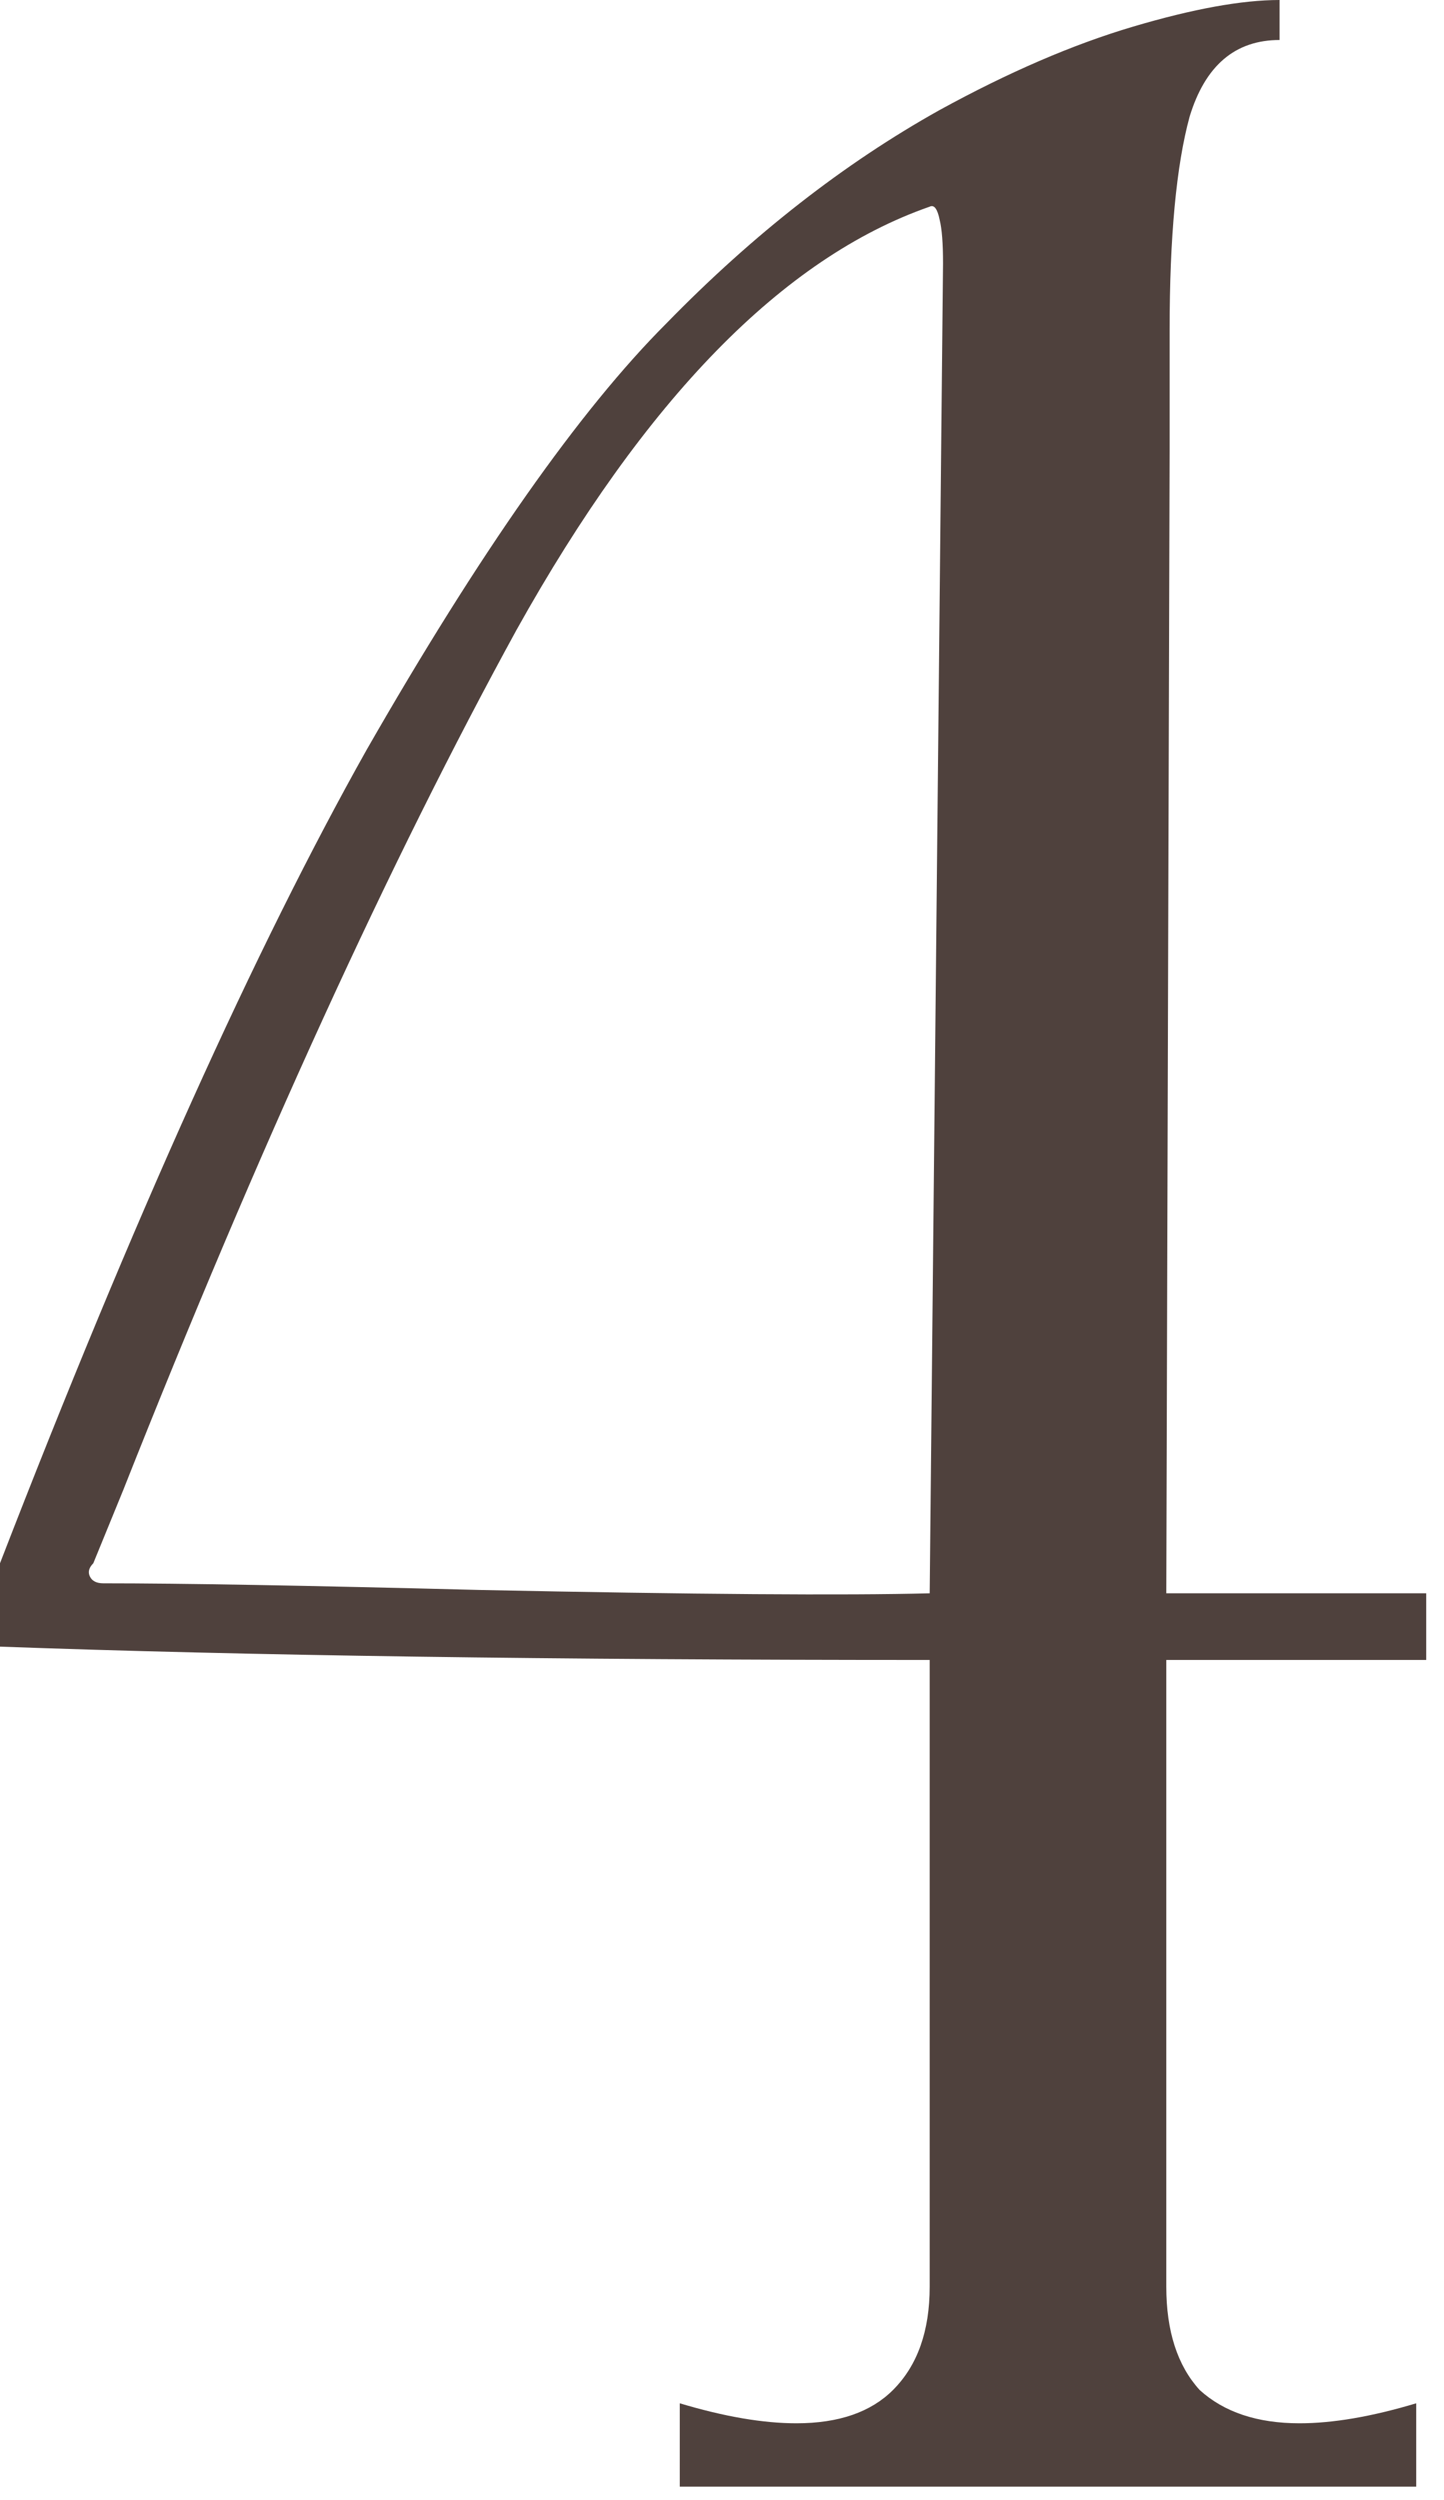
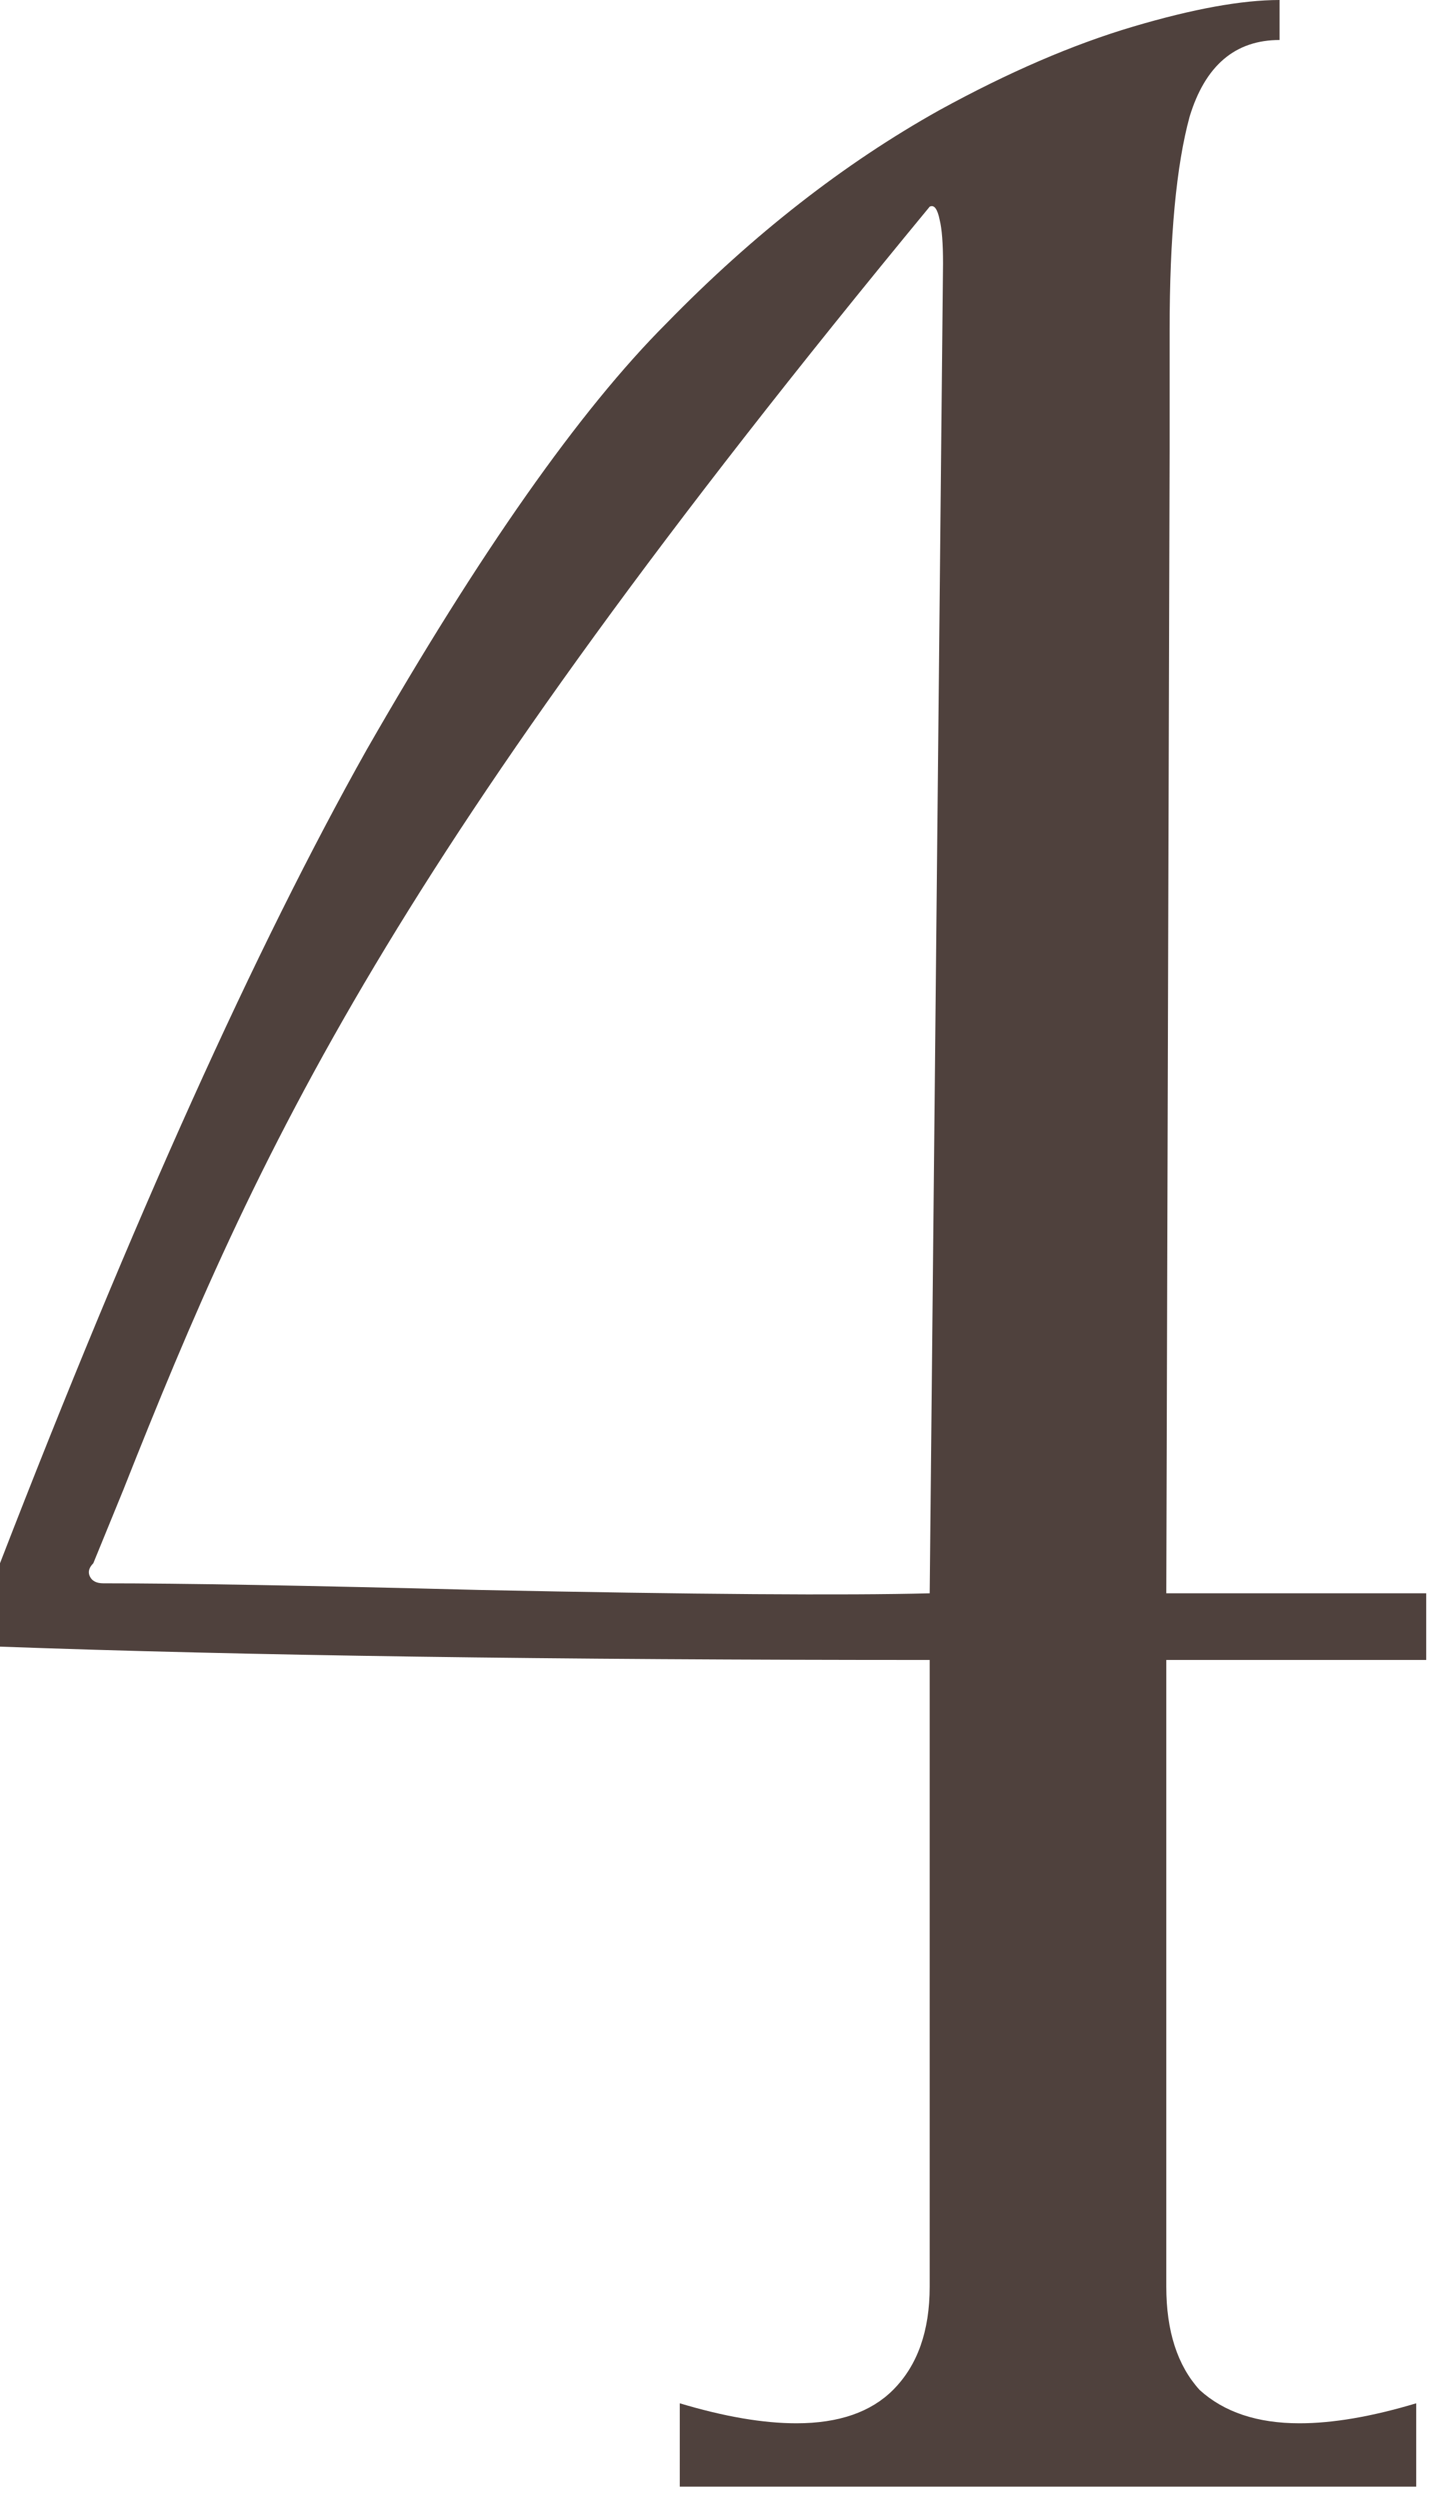
<svg xmlns="http://www.w3.org/2000/svg" width="78" height="135" viewBox="0 0 78 135" fill="none">
-   <path d="M36.719 129.78C39.119 130.5 41.219 130.86 43.019 130.86C45.299 130.86 47.039 130.26 48.239 129.06C49.559 127.74 50.219 125.88 50.219 123.48V89.64C29.939 89.64 13.199 89.4 -0.001 88.92V84.42C7.199 65.82 13.799 51.18 19.799 40.5C25.919 29.82 31.319 22.14 35.999 17.46C40.679 12.66 45.599 8.82 50.759 5.94C54.479 3.9 57.959 2.4 61.199 1.44C64.439 0.48 67.079 0 69.119 0V2.16C66.719 2.16 65.099 3.54 64.259 6.3C63.539 8.94 63.179 12.78 63.179 17.82V24.3L62.999 86.04H77.039V89.64H62.999V123.48C62.999 125.88 63.599 127.74 64.799 129.06C66.119 130.26 67.919 130.86 70.199 130.86C71.999 130.86 74.099 130.5 76.499 129.78V134.28H36.719V129.78ZM50.939 14.22C50.939 13.14 50.879 12.36 50.759 11.88C50.639 11.28 50.459 11.04 50.219 11.16C42.299 13.92 34.859 21.54 27.899 34.02C21.059 46.5 13.979 61.98 6.659 80.46L5.039 84.42C4.799 84.66 4.739 84.9 4.859 85.14C4.979 85.38 5.219 85.5 5.579 85.5C9.779 85.5 16.559 85.62 25.919 85.86C37.559 86.1 45.659 86.16 50.219 86.04L50.939 14.22Z" fill="#3C2D28" fill-opacity="0.9" />
+   <path d="M36.719 129.78C39.119 130.5 41.219 130.86 43.019 130.86C45.299 130.86 47.039 130.26 48.239 129.06C49.559 127.74 50.219 125.88 50.219 123.48V89.64C29.939 89.64 13.199 89.4 -0.001 88.92V84.42C7.199 65.82 13.799 51.18 19.799 40.5C25.919 29.82 31.319 22.14 35.999 17.46C40.679 12.66 45.599 8.82 50.759 5.94C54.479 3.9 57.959 2.4 61.199 1.44C64.439 0.48 67.079 0 69.119 0V2.16C66.719 2.16 65.099 3.54 64.259 6.3C63.539 8.94 63.179 12.78 63.179 17.82V24.3L62.999 86.04H77.039V89.64H62.999V123.48C62.999 125.88 63.599 127.74 64.799 129.06C66.119 130.26 67.919 130.86 70.199 130.86C71.999 130.86 74.099 130.5 76.499 129.78V134.28H36.719V129.78ZM50.939 14.22C50.939 13.14 50.879 12.36 50.759 11.88C50.639 11.28 50.459 11.04 50.219 11.16C21.059 46.5 13.979 61.98 6.659 80.46L5.039 84.42C4.799 84.66 4.739 84.9 4.859 85.14C4.979 85.38 5.219 85.5 5.579 85.5C9.779 85.5 16.559 85.62 25.919 85.86C37.559 86.1 45.659 86.16 50.219 86.04L50.939 14.22Z" fill="#3C2D28" fill-opacity="0.9" />
</svg>